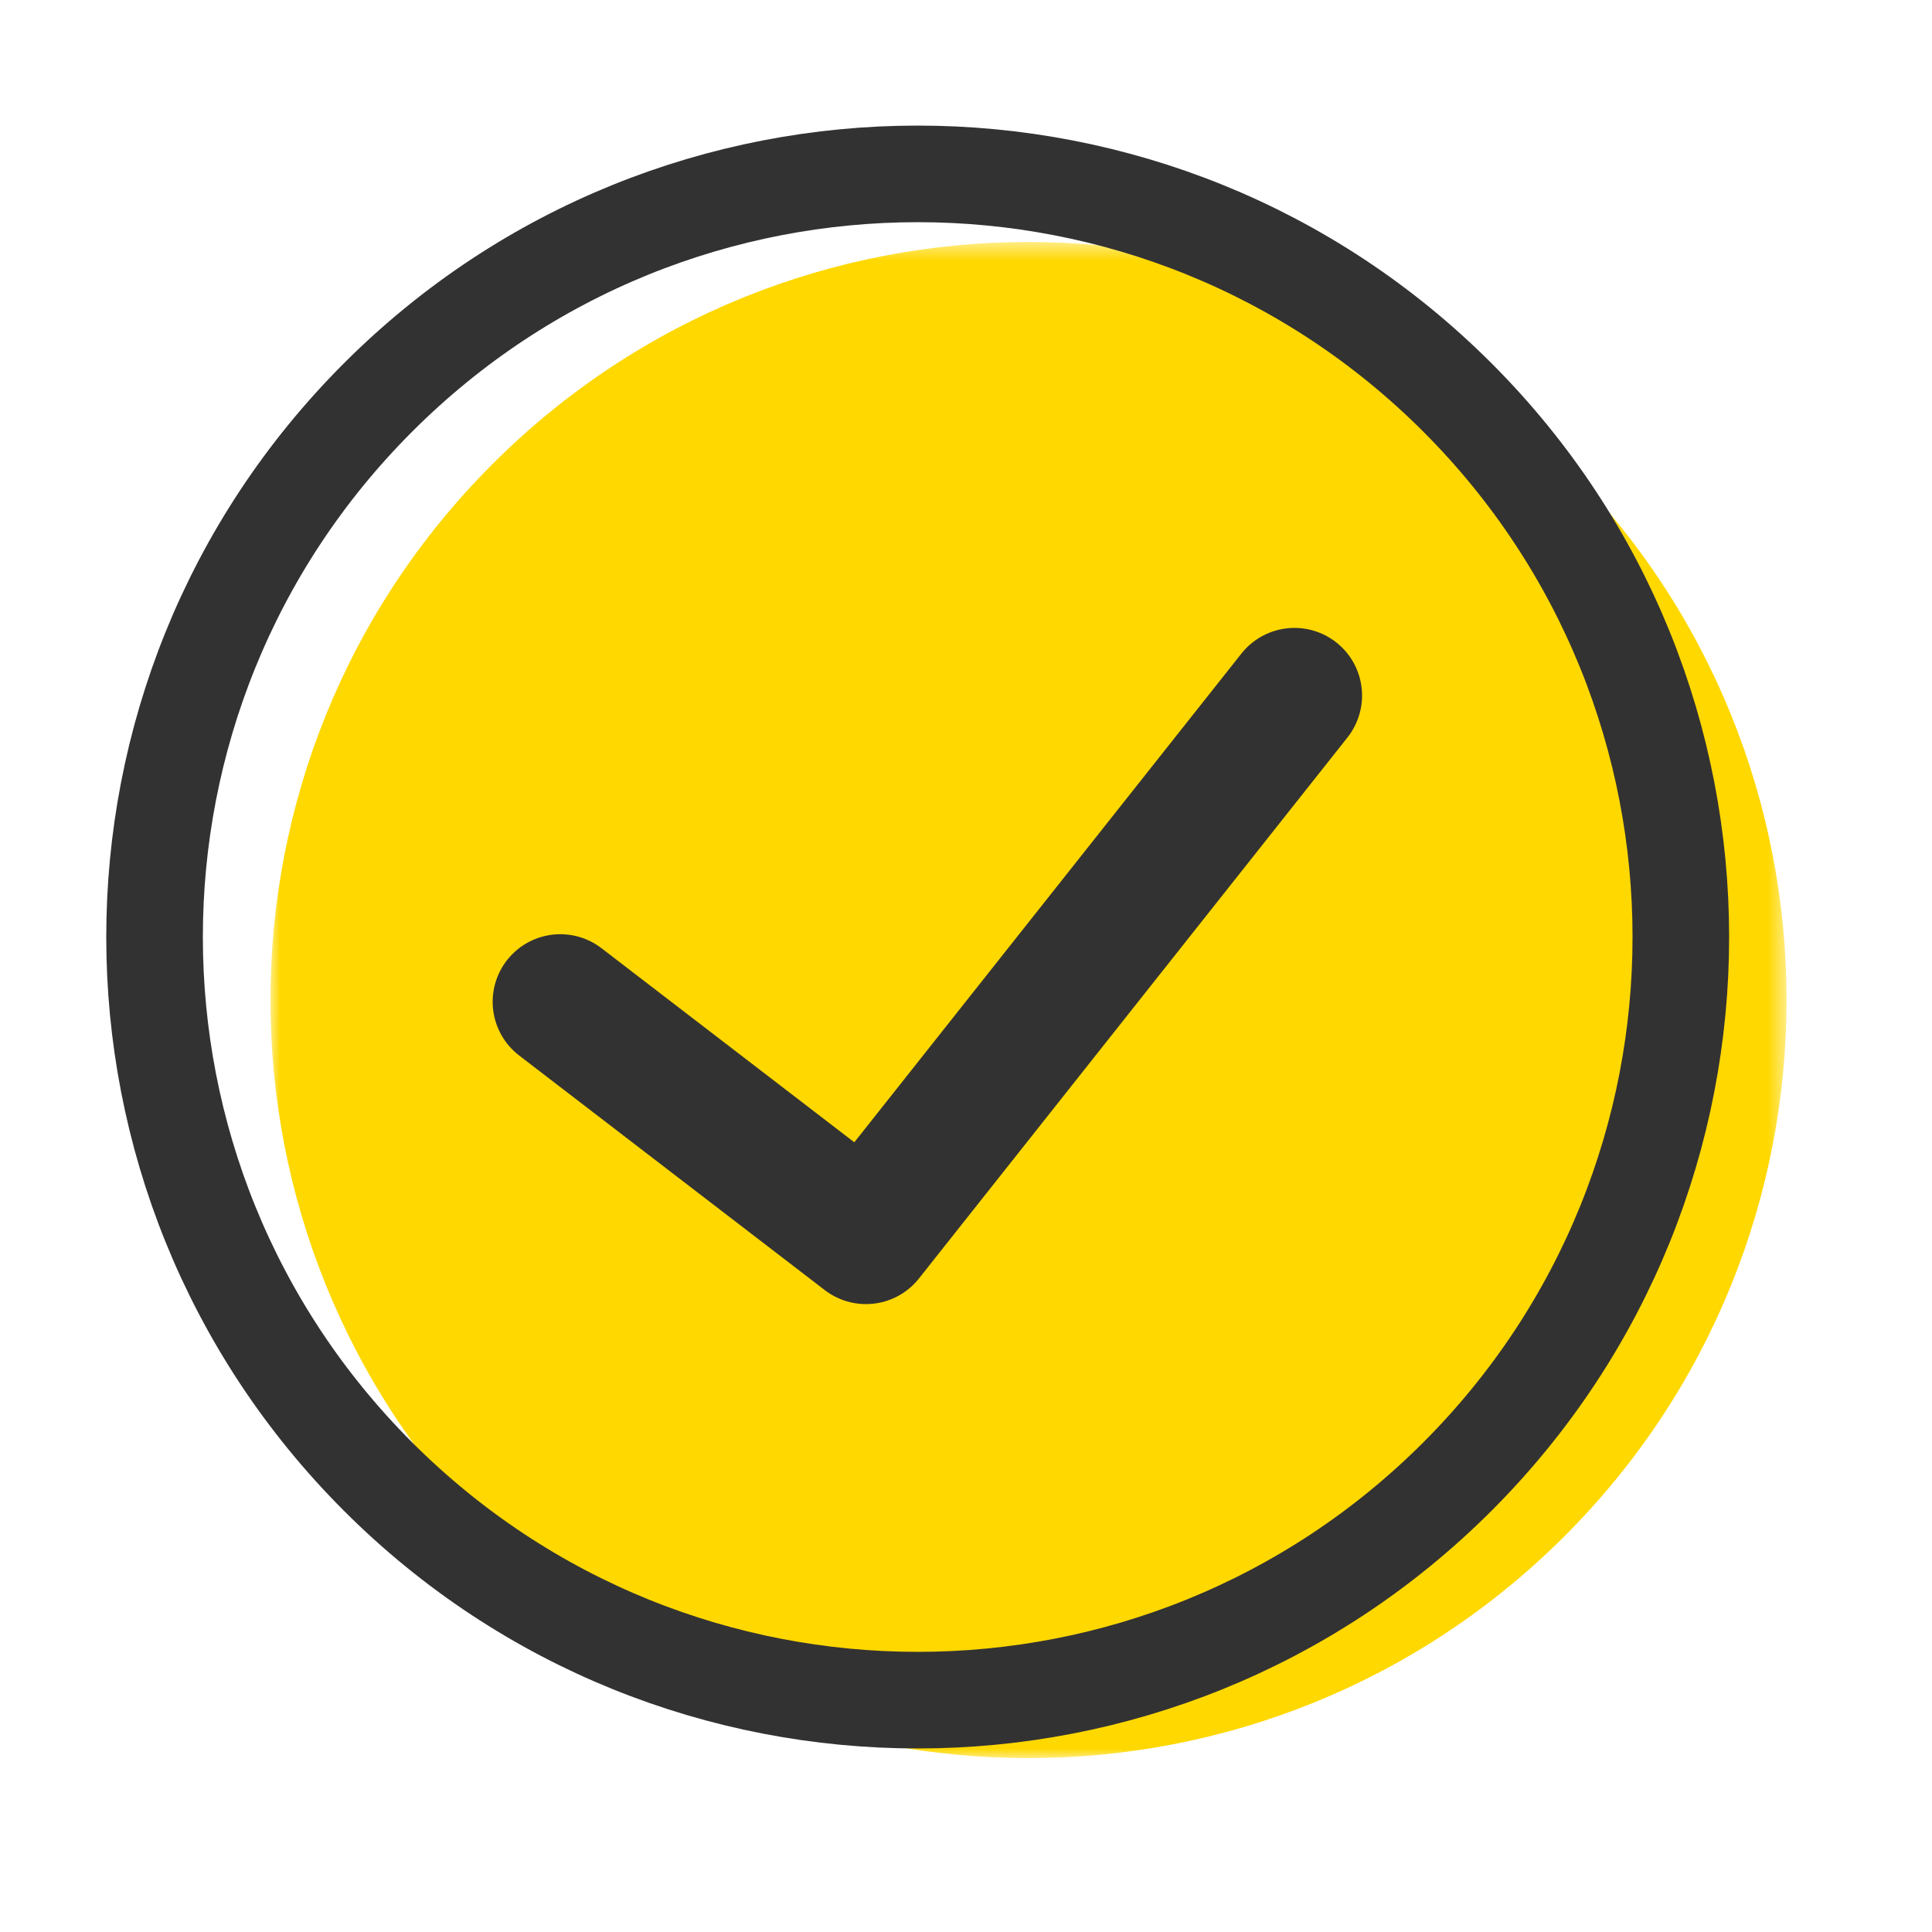
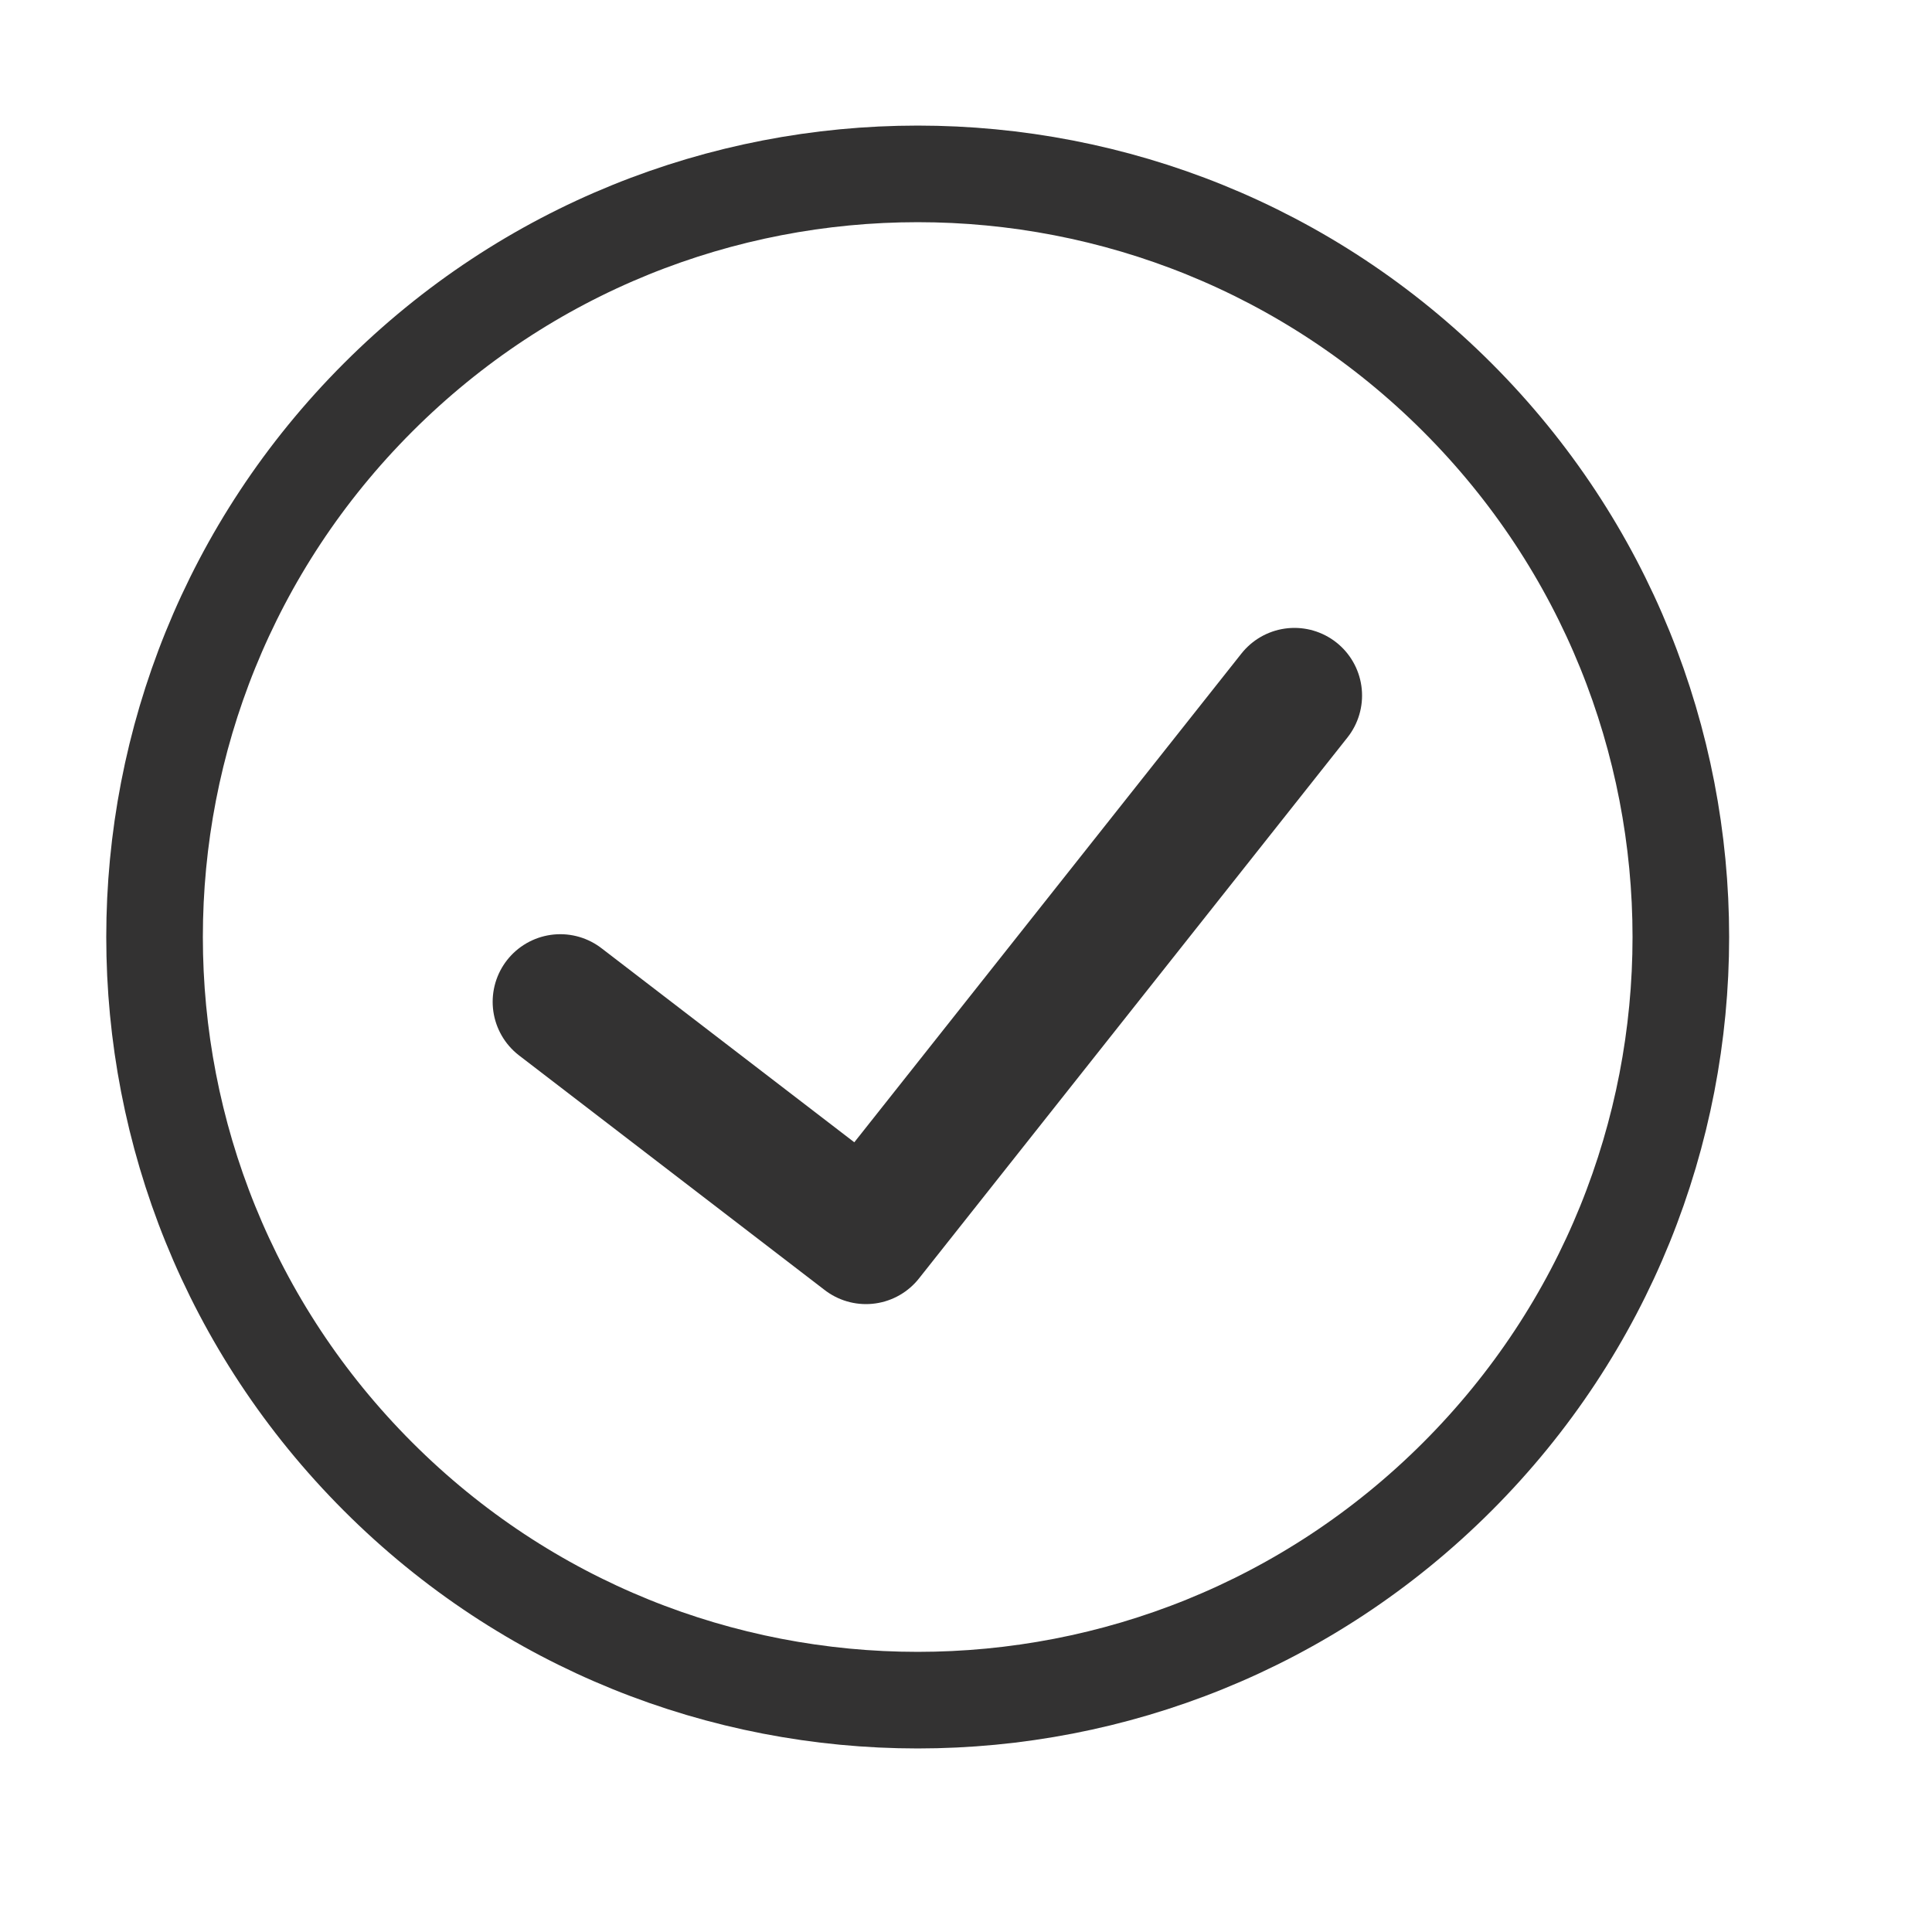
<svg xmlns="http://www.w3.org/2000/svg" xmlns:xlink="http://www.w3.org/1999/xlink" width="100px" height="100px" viewBox="0 0 100 100" version="1.1">
  <title>Icon Item</title>
  <desc>Created with Sketch.</desc>
  <defs>
    <polygon id="path-1" points="-0 0.526 78.472 0.526 78.472 79 -0 79" />
  </defs>
  <g id="Icon-Item" stroke="none" stroke-width="1" fill="none" fill-rule="evenodd">
    <g id="icon-Goals">
      <rect id="Rectangle-4" x="0" y="0" width="100" height="100" />
    </g>
    <g id="Group" transform="translate(8, 9)">
      <g id="Group-3" transform="translate(6, 3)">
        <mask id="mask-2" fill="white">
          <use xlink:href="#path-1" />
        </mask>
        <g id="Clip-2" />
-         <path d="M66.982,12.018 C82.303,27.341 82.303,52.184 66.982,67.509 C51.659,82.831 26.814,82.831 11.493,67.509 C-3.831,52.184 -3.831,27.341 11.493,12.018 C26.814,-3.304 51.659,-3.304 66.982,12.018" id="Fill-1" fill="#FFD800" mask="url(#mask-2)" />
      </g>
      <path d="M67.432,11.569 C82.856,26.994 82.856,52.004 67.432,67.431 C52.006,82.856 26.995,82.856 11.571,67.431 C-3.857,52.004 -3.857,26.994 11.571,11.569 C26.995,-3.856 52.006,-3.856 67.432,11.569 Z" id="Stroke-4" stroke="#333232" stroke-width="5" stroke-linecap="round" />
      <polyline id="Stroke-6" stroke="#333232" stroke-width="7" stroke-linecap="round" stroke-linejoin="round" points="21 42.854 36.822 55 59 27" />
    </g>
  </g>
</svg>